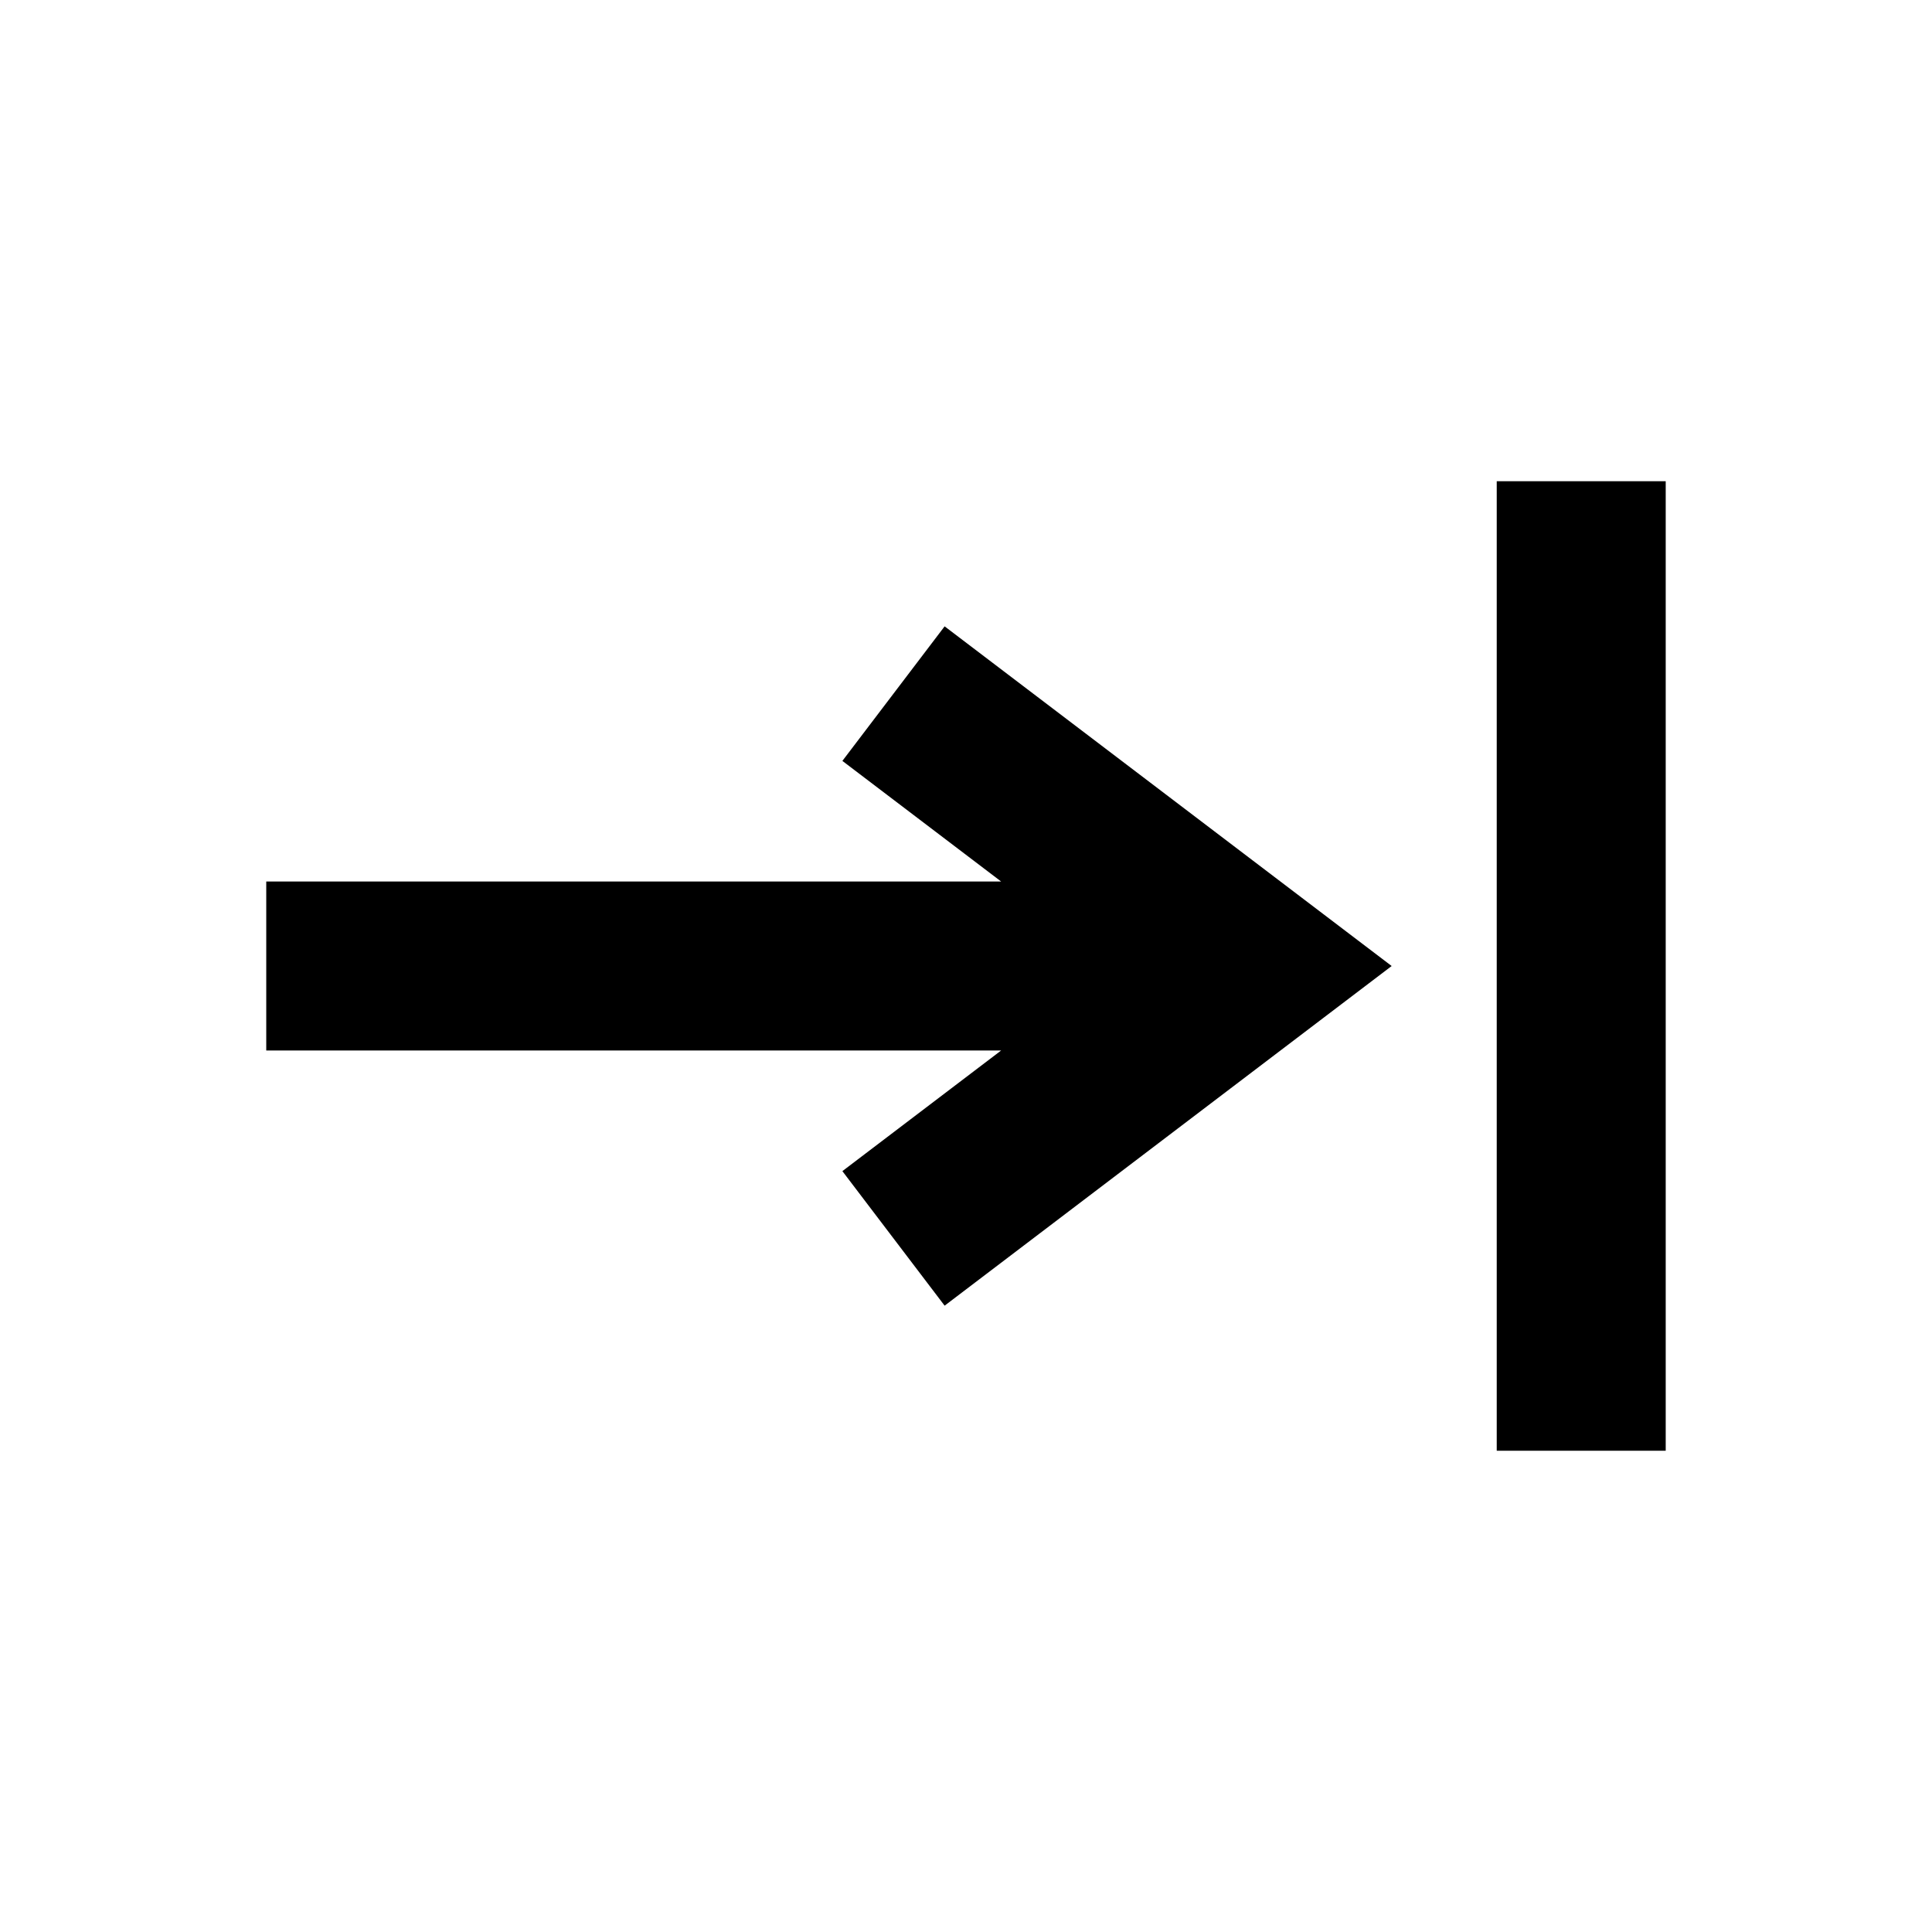
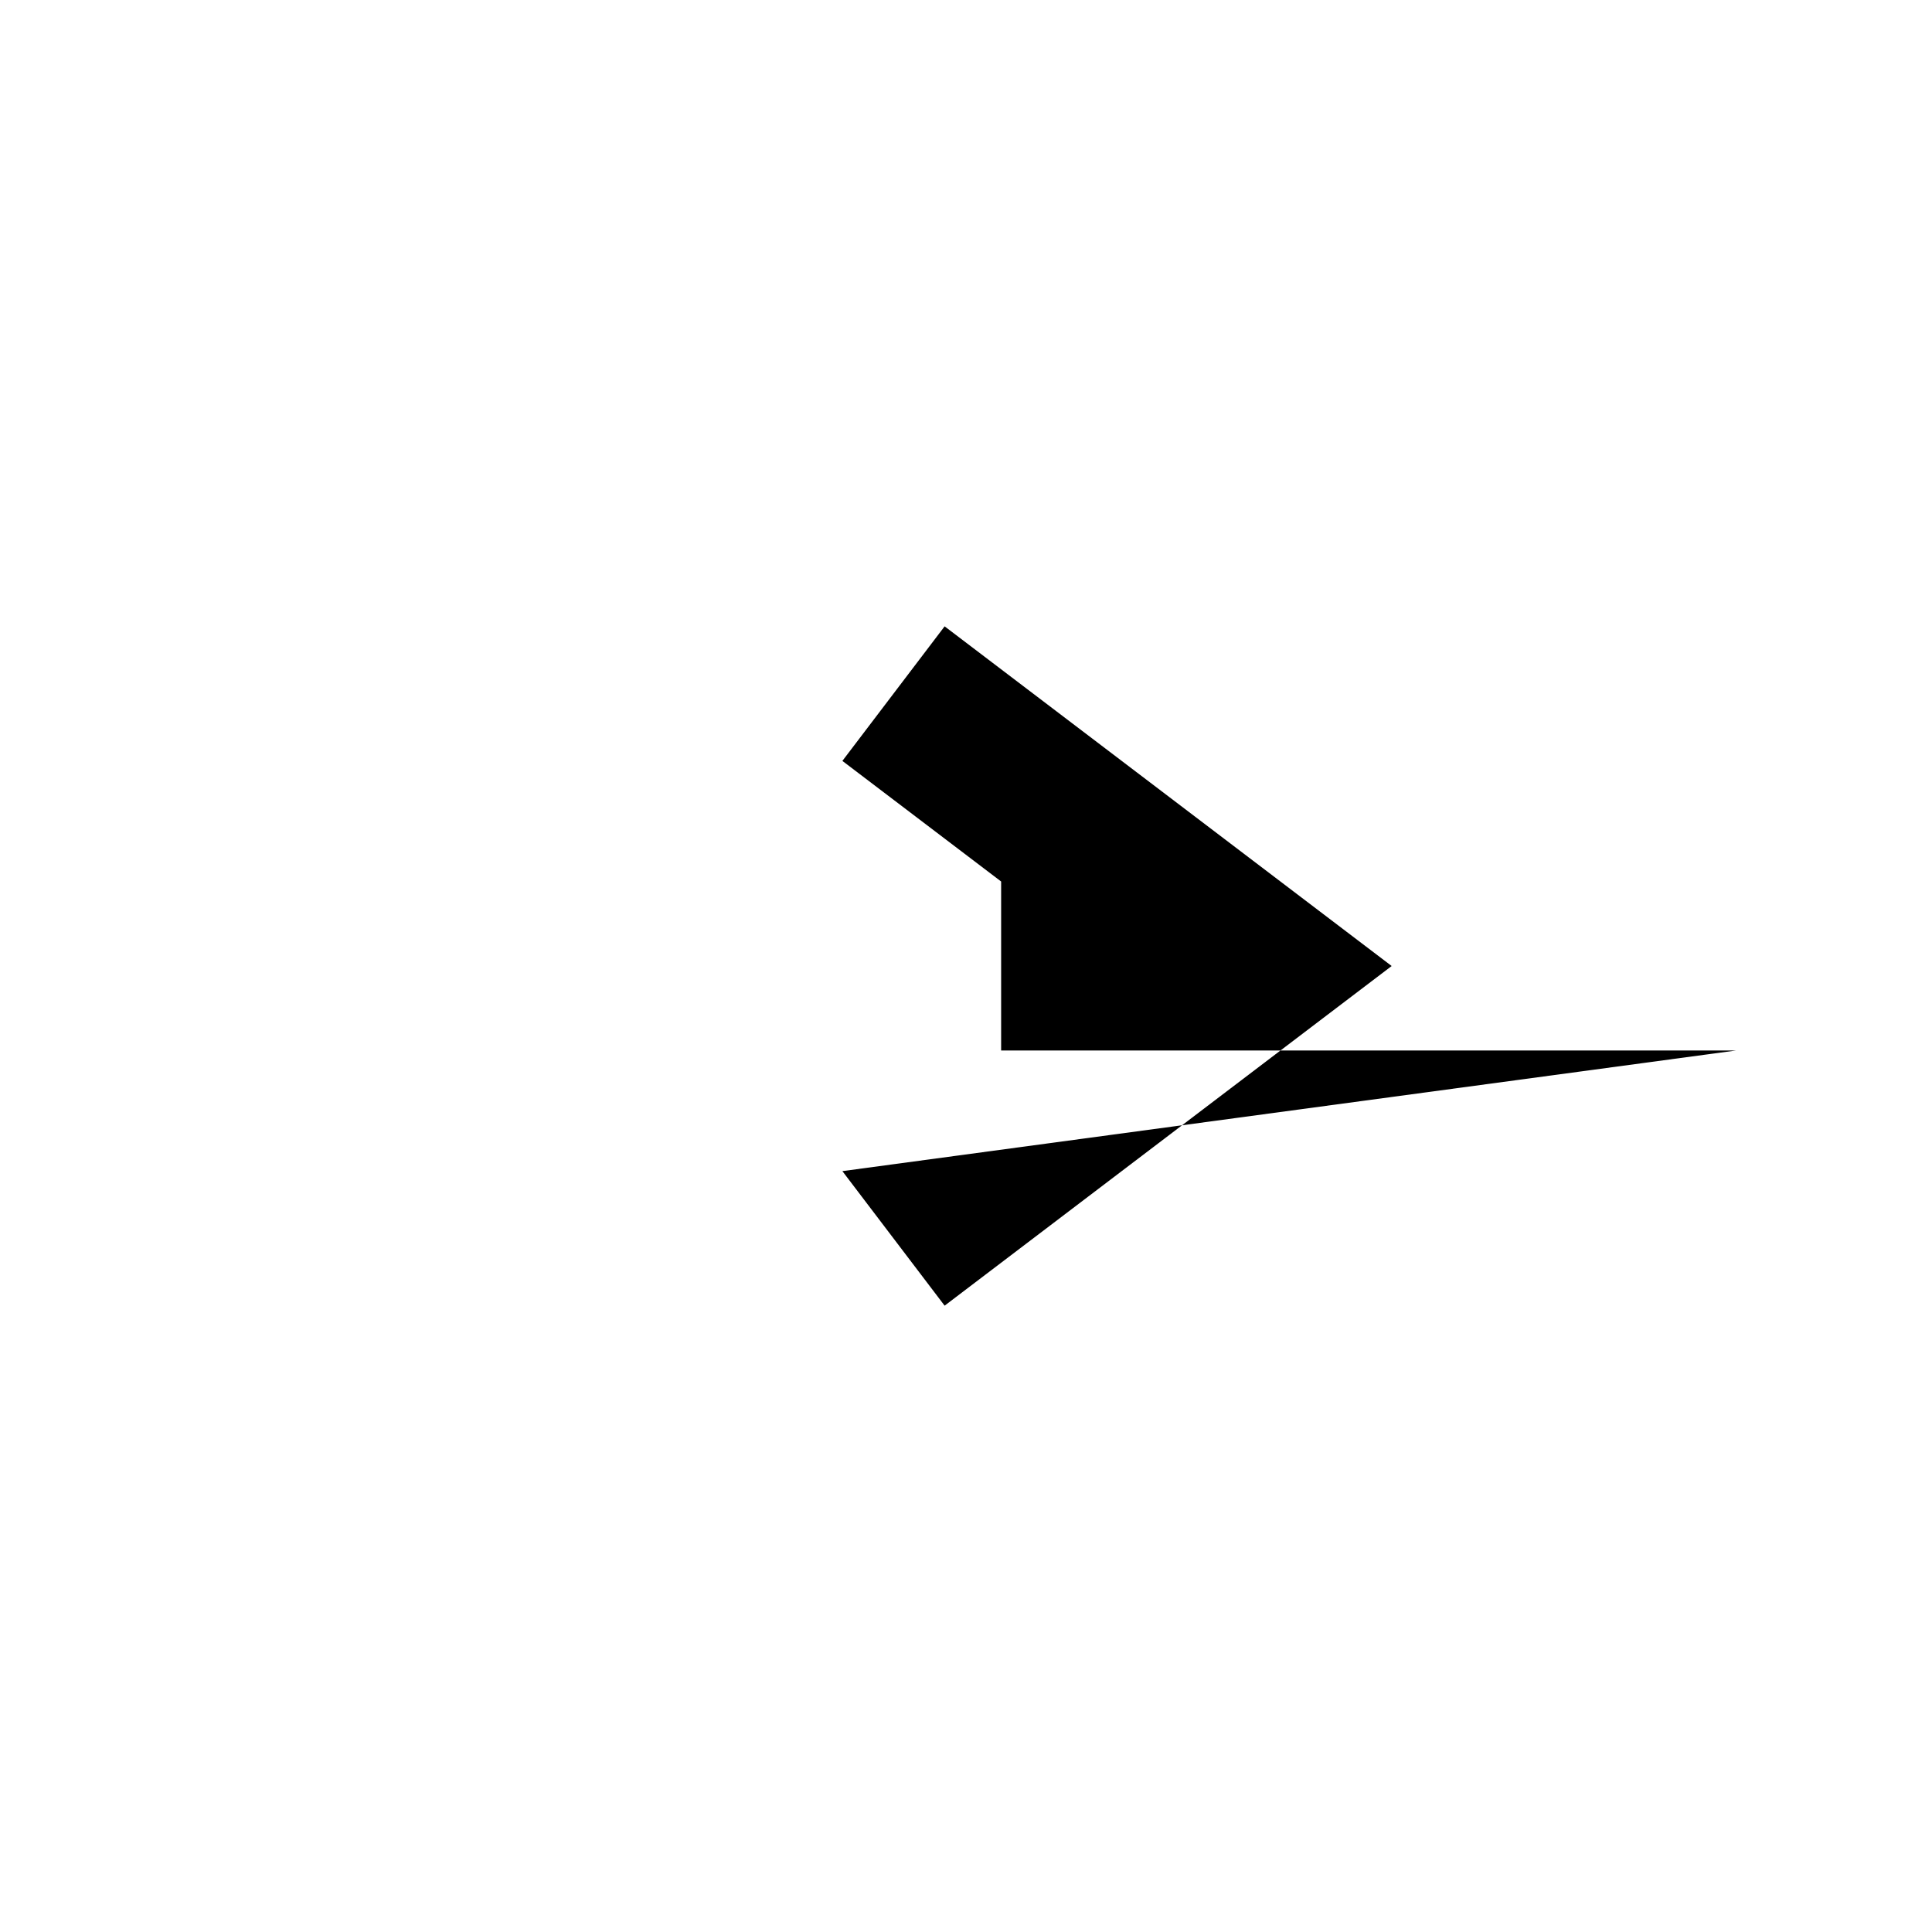
<svg xmlns="http://www.w3.org/2000/svg" fill="#000000" width="800px" height="800px" version="1.1" viewBox="144 144 512 512">
  <g>
-     <path d="m367.24 454.36 27.094 35.656 118.47-90.012-118.47-90.016-27.094 35.66 42.07 31.961h-194.75v44.785h194.75z" />
-     <path d="m540.65 271.53h44.781v256.93h-44.781z" />
+     <path d="m367.24 454.36 27.094 35.656 118.47-90.012-118.47-90.016-27.094 35.66 42.07 31.961v44.785h194.75z" />
  </g>
</svg>